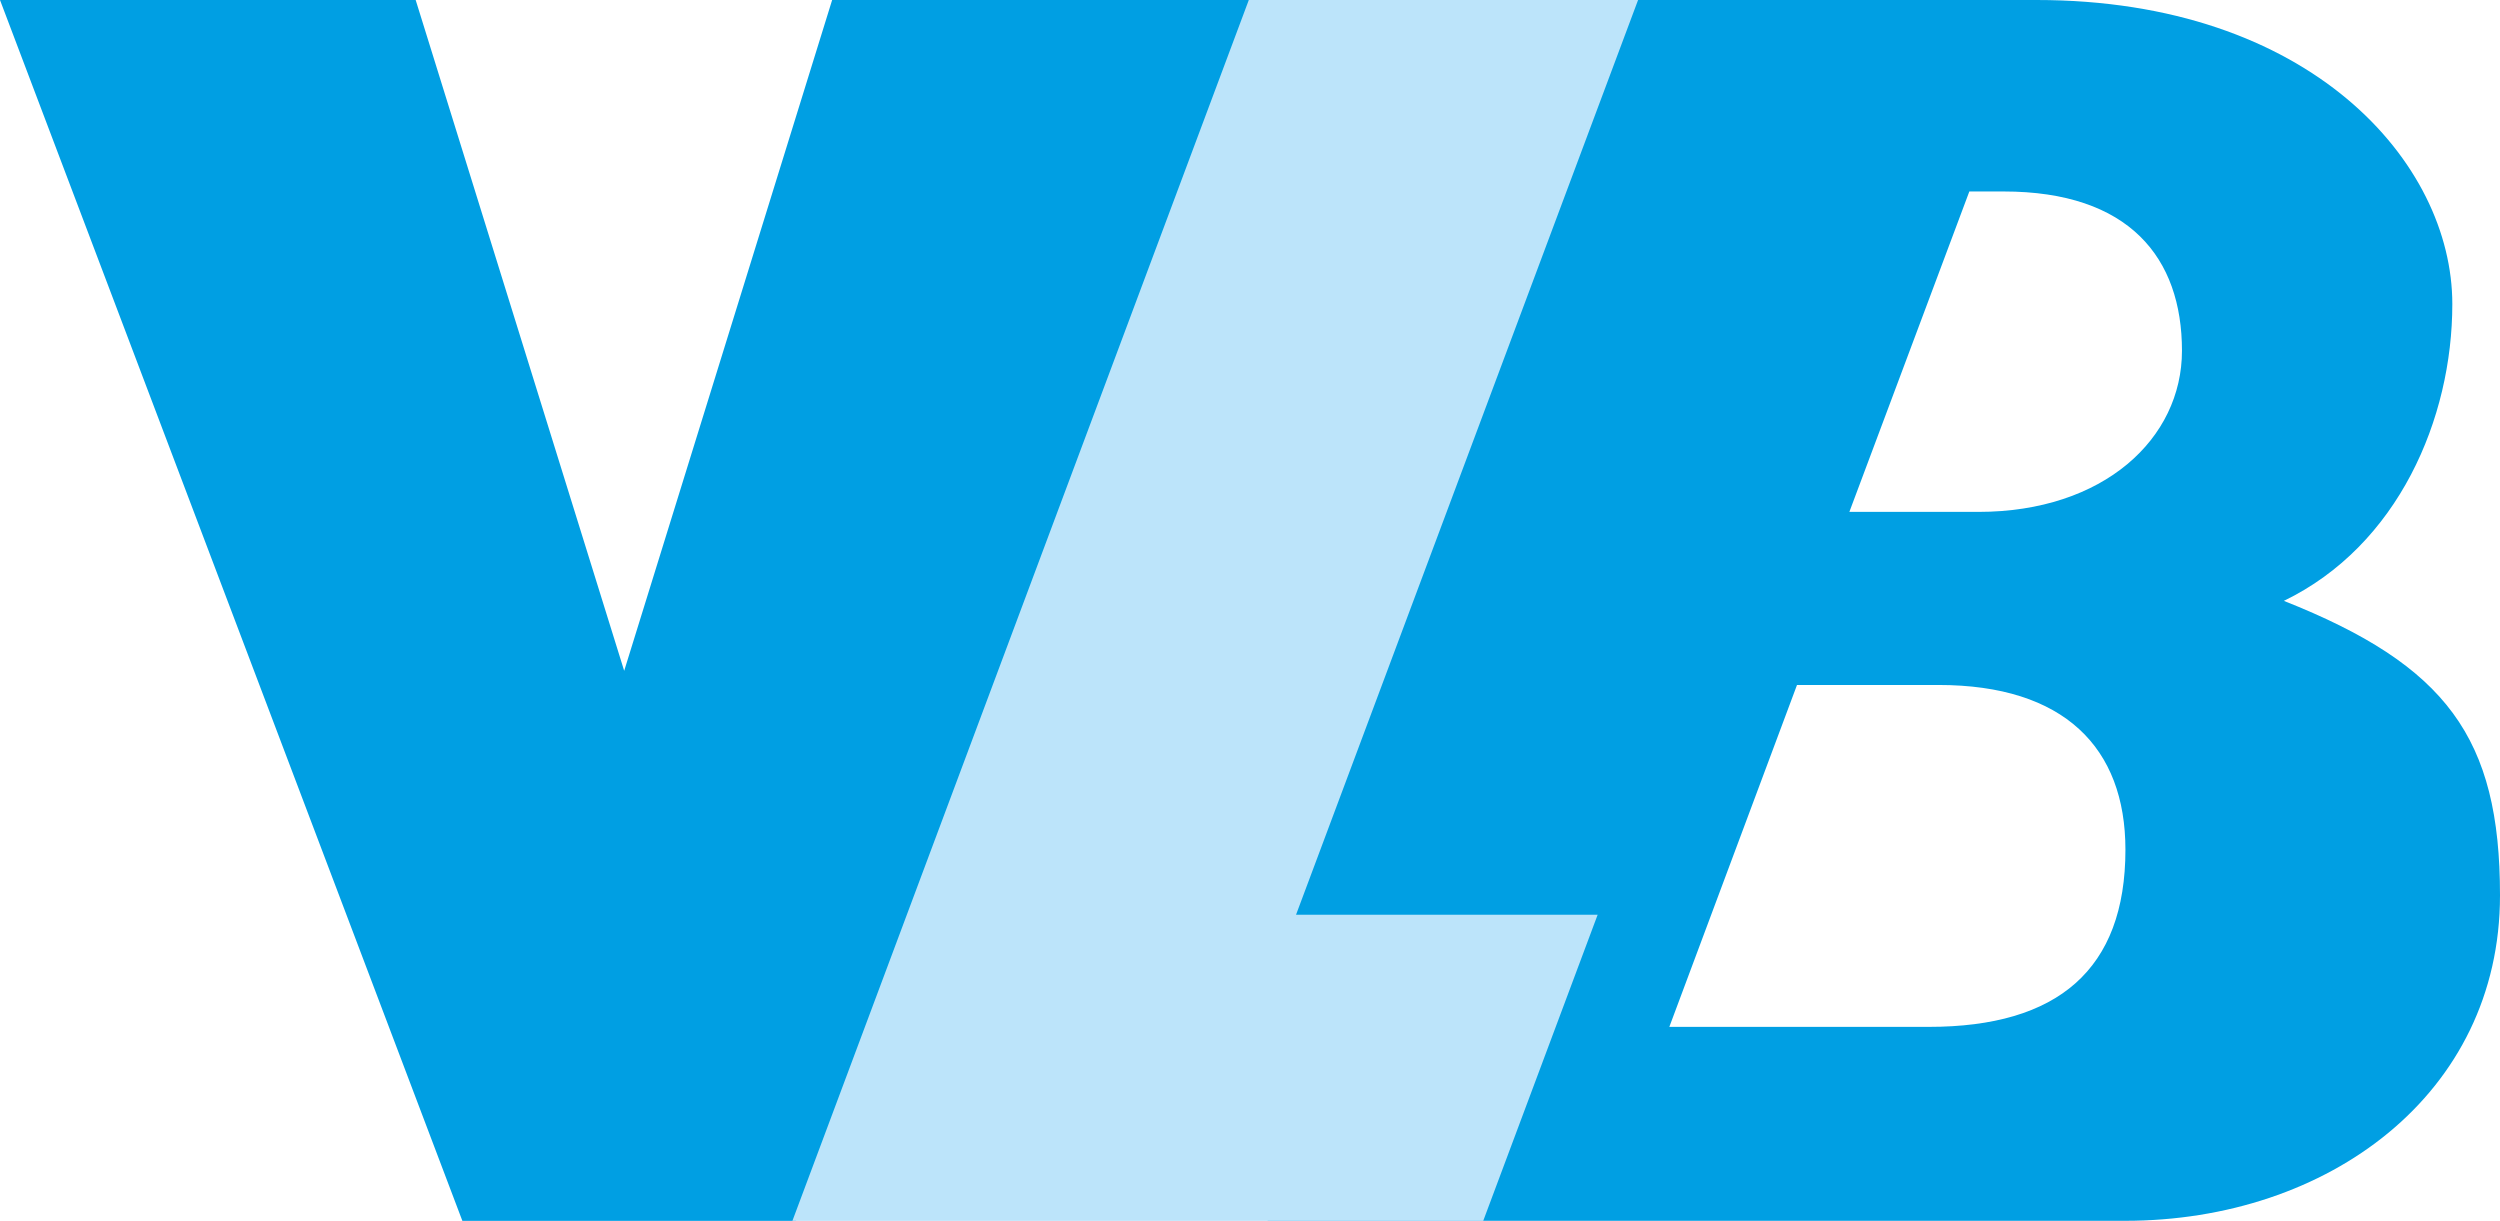
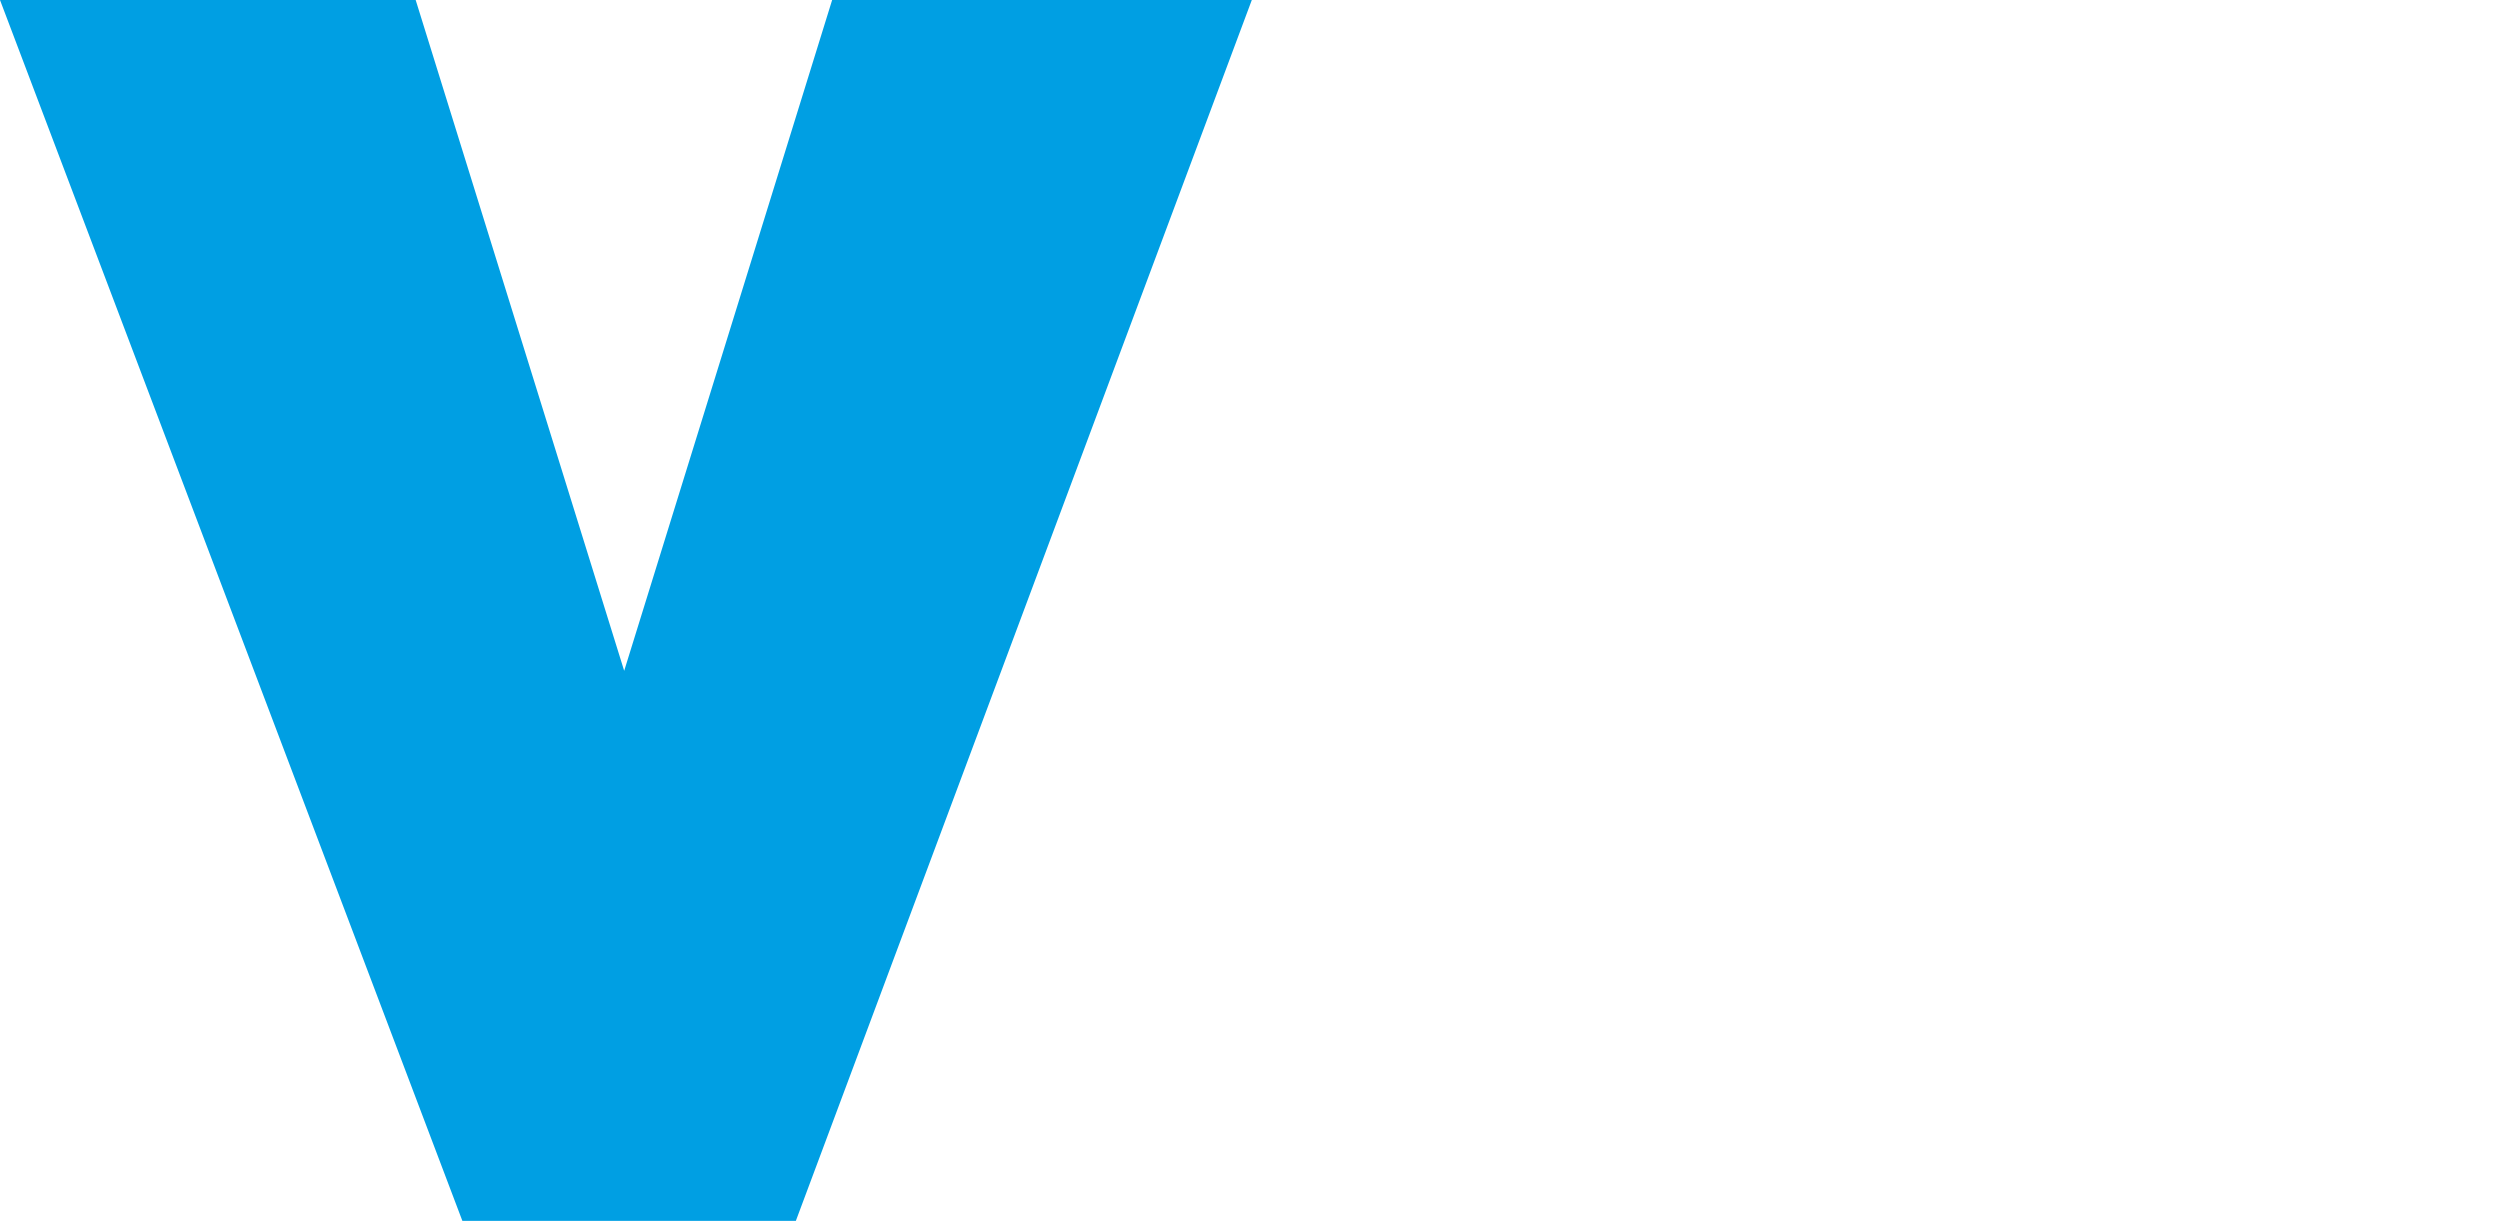
<svg xmlns="http://www.w3.org/2000/svg" id="Ebene_1" data-name="Ebene 1" viewBox="0 0 406.33 198.43">
  <defs>
    <clipPath id="clip-path" transform="translate(-22.68 -28.35)">
-       <rect width="453.54" height="255.12" style="fill: none" />
-     </clipPath>
+       </clipPath>
  </defs>
  <title>VLB LOGO NEU (003)</title>
  <g style="clip-path: url(#clip-path)">
-     <path d="M323.26,111.55l19.5-52.08h5.56c20.43,0,29,10.77,29,25.89,0,14.26-12.69,26.19-33.11,26.19ZM294,195.25l20.75-55.57h23c20.42,0,30.38,10.19,30.38,26.77,0,19.49-11,28.8-31.95,28.8Zm-65.28,31.52H368.07c33,0,60.94-20.6,60.94-52.9,0-25.6-8.69-37.38-35.13-47.86,18.59-9,27.38-29.62,27.38-48.24,0-23-23.08-49.42-67.59-49.42h-125Z" transform="translate(-22.68 -28.35)" style="fill: #009fe3" />
-   </g>
+     </g>
  <polyline points="101.45 109.03 67.56 0 0 0 75.15 198.43 129.35 198.43 203.46 0 135.25 0" style="fill: #009fe3" />
-   <polygon points="128.79 198.43 241.07 198.43 259.67 148.67 210.65 148.67 266.24 0 202.97 0 128.79 198.43" style="fill: #bce4fa" />
</svg>